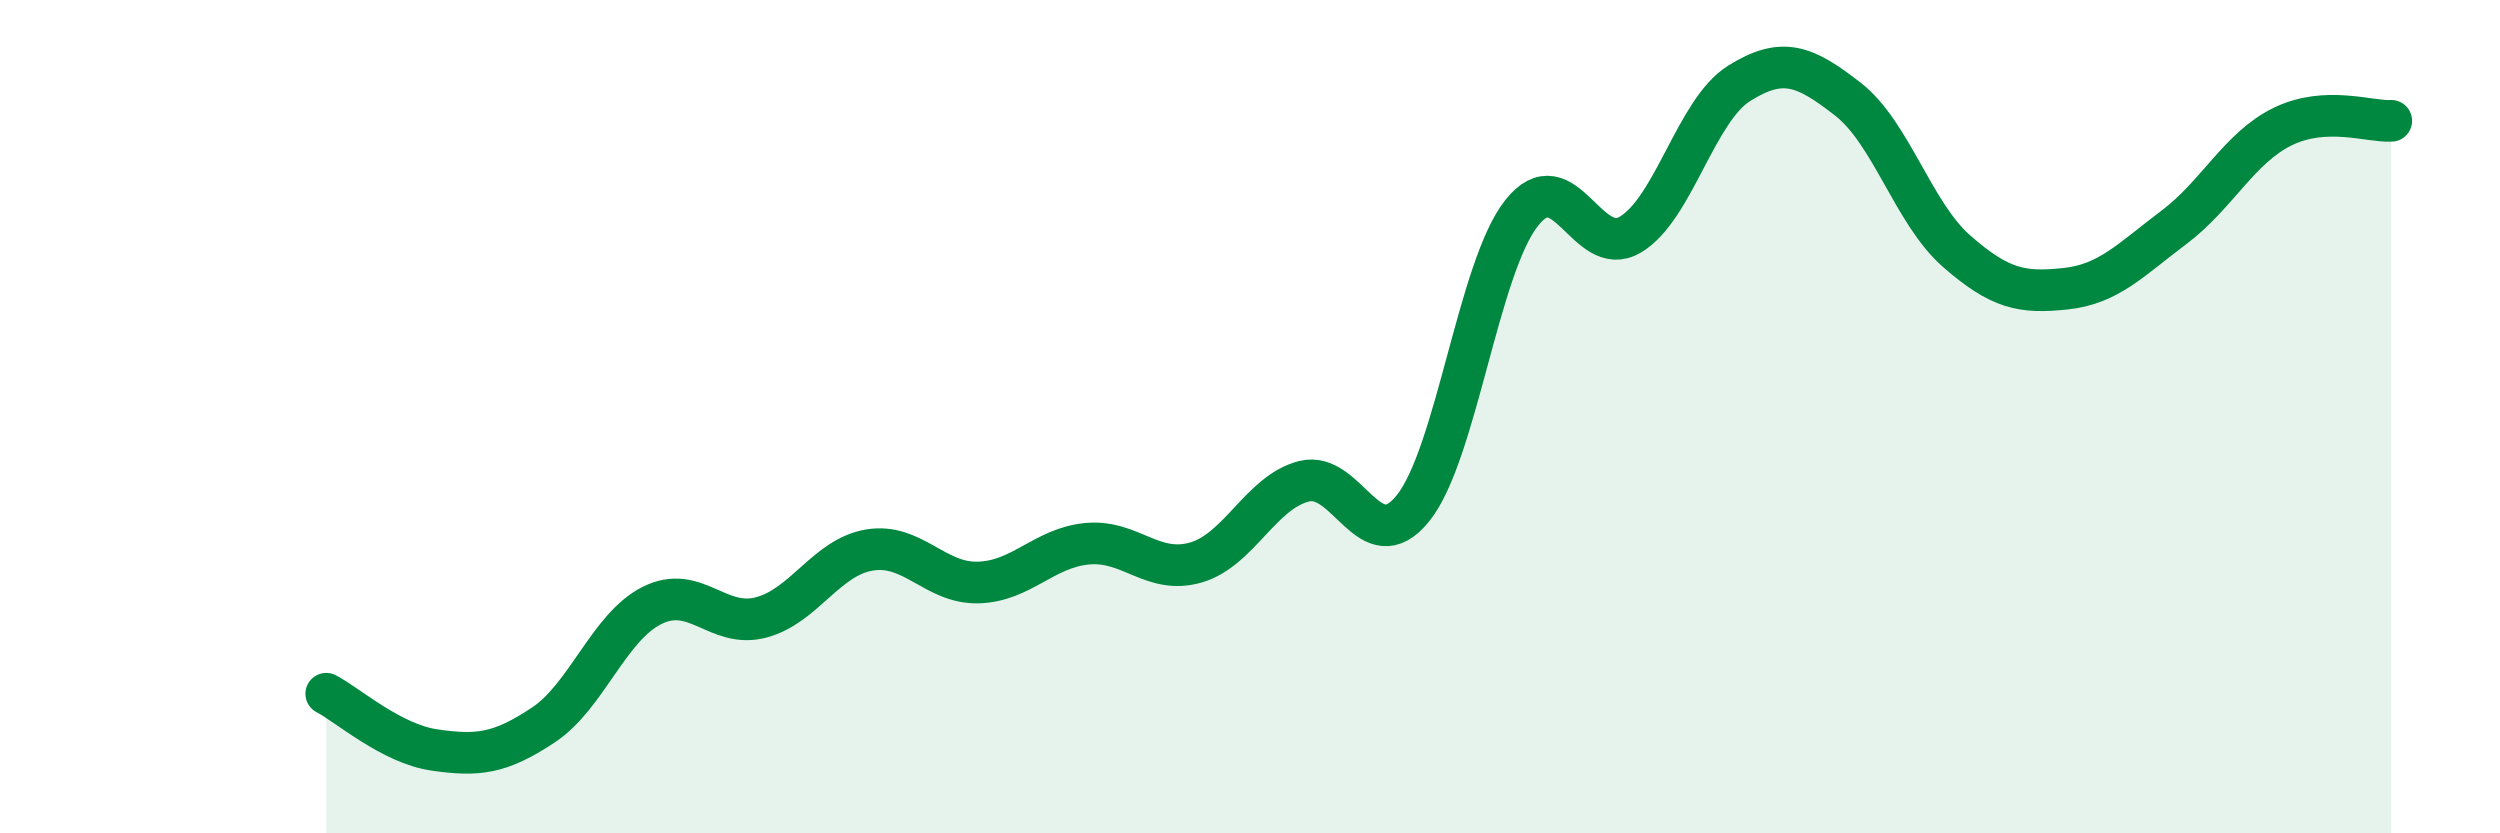
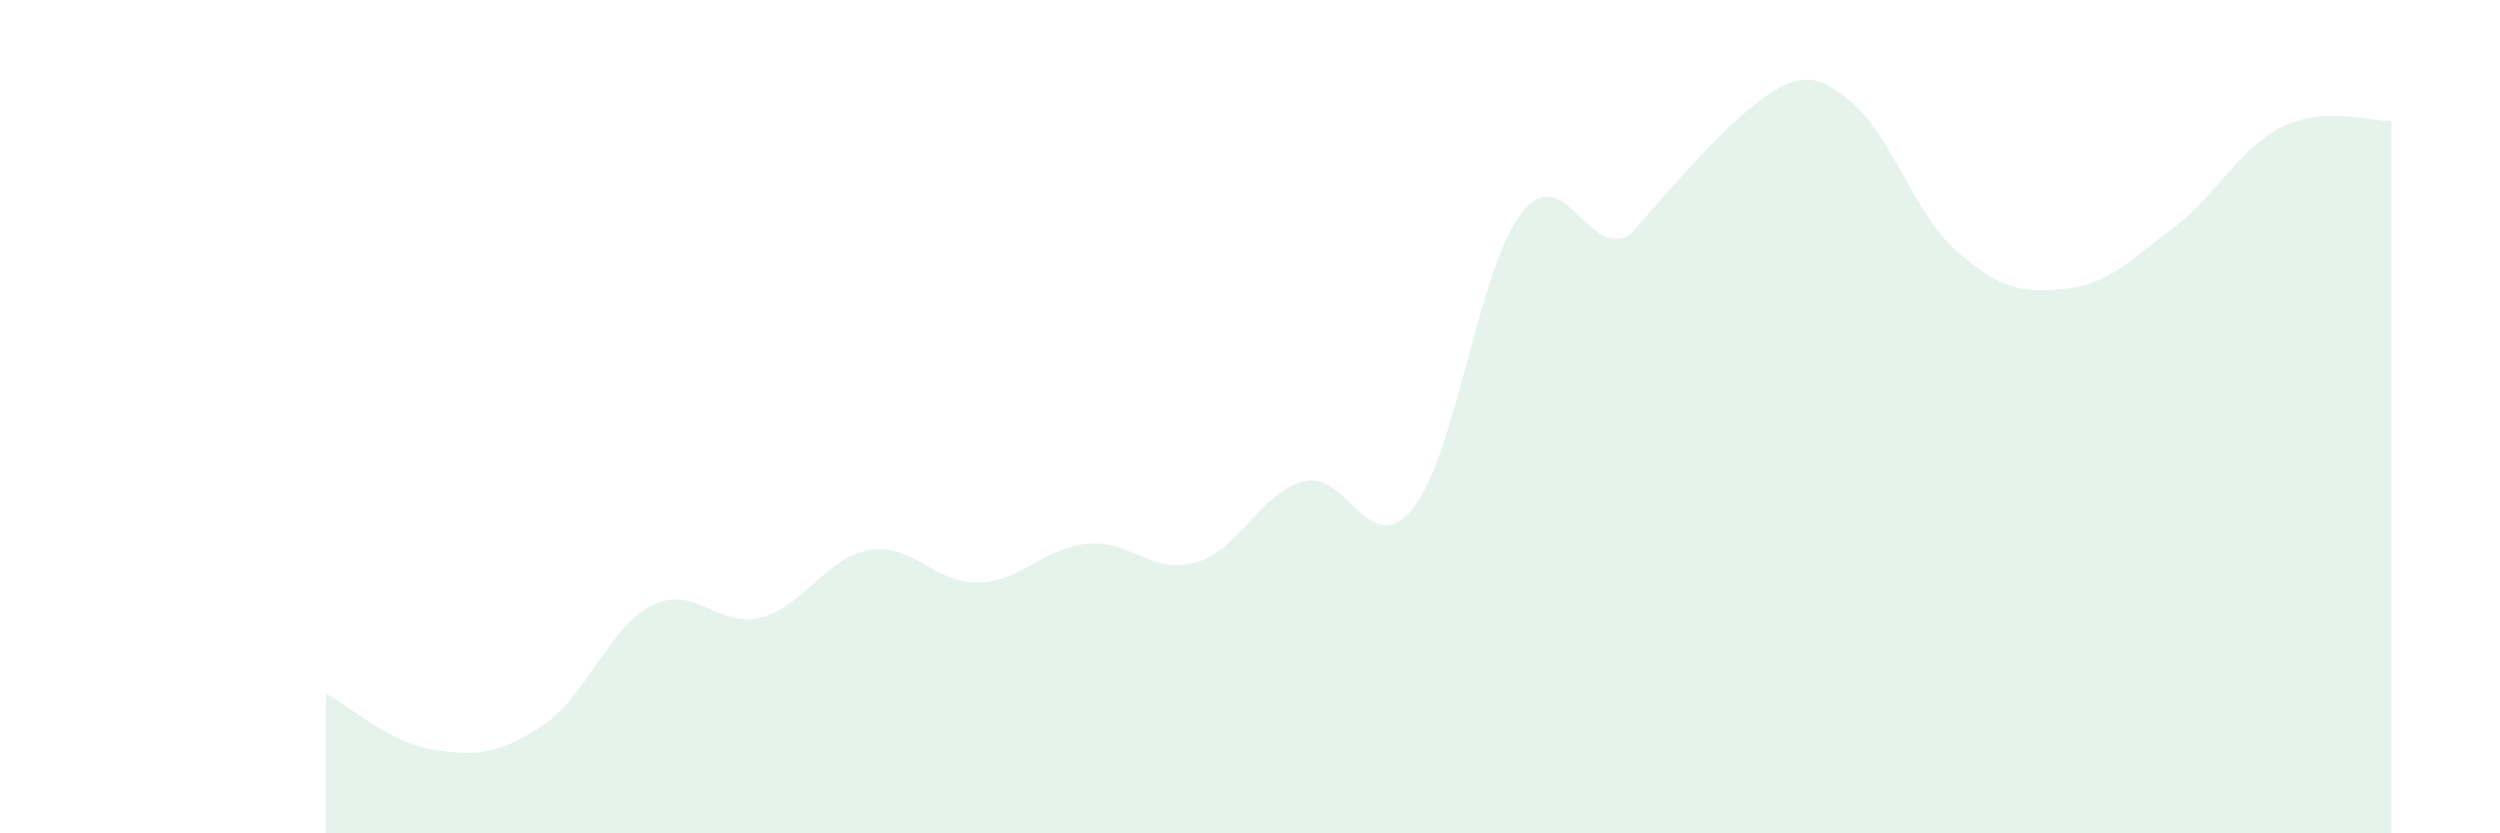
<svg xmlns="http://www.w3.org/2000/svg" width="60" height="20" viewBox="0 0 60 20">
-   <path d="M 7.83,16.65 C 8.35,16.92 9.39,17.85 10.43,18 C 11.47,18.15 12,18.09 13.04,17.4 C 14.08,16.71 14.61,15.05 15.65,14.53 C 16.69,14.01 17.22,15.09 18.26,14.82 C 19.3,14.55 19.83,13.37 20.87,13.2 C 21.91,13.03 22.44,14.01 23.48,13.98 C 24.52,13.95 25.05,13.15 26.09,13.05 C 27.13,12.95 27.66,13.8 28.7,13.5 C 29.74,13.2 30.26,11.81 31.3,11.55 C 32.34,11.29 32.87,13.49 33.91,12.2 C 34.95,10.91 35.48,6.42 36.52,5.11 C 37.56,3.8 38.09,6.25 39.13,5.63 C 40.17,5.01 40.7,2.65 41.74,2 C 42.78,1.35 43.31,1.57 44.35,2.38 C 45.39,3.19 45.92,5.12 46.96,6.03 C 48,6.94 48.53,7.04 49.57,6.93 C 50.61,6.82 51.13,6.24 52.17,5.46 C 53.21,4.68 53.74,3.55 54.78,3.04 C 55.82,2.53 56.87,2.93 57.39,2.9L57.39 20L7.83 20Z" fill="#008740" opacity="0.1" stroke-linecap="round" stroke-linejoin="round" />
-   <path d="M 7.83,16.65 C 8.35,16.92 9.39,17.85 10.43,18 C 11.47,18.15 12,18.09 13.04,17.4 C 14.08,16.71 14.61,15.05 15.65,14.53 C 16.69,14.01 17.22,15.09 18.26,14.82 C 19.3,14.55 19.83,13.37 20.87,13.2 C 21.91,13.03 22.44,14.01 23.48,13.98 C 24.52,13.95 25.05,13.15 26.09,13.05 C 27.13,12.95 27.66,13.8 28.7,13.5 C 29.74,13.2 30.26,11.81 31.3,11.55 C 32.34,11.29 32.87,13.49 33.91,12.2 C 34.95,10.91 35.48,6.42 36.52,5.11 C 37.56,3.8 38.09,6.25 39.13,5.63 C 40.17,5.01 40.7,2.65 41.74,2 C 42.78,1.35 43.31,1.57 44.35,2.38 C 45.39,3.19 45.92,5.12 46.96,6.03 C 48,6.94 48.53,7.04 49.57,6.93 C 50.61,6.82 51.13,6.24 52.17,5.46 C 53.21,4.68 53.74,3.55 54.78,3.04 C 55.82,2.53 56.87,2.93 57.39,2.9" stroke="#008740" stroke-width="1" fill="none" stroke-linecap="round" stroke-linejoin="round" />
+   <path d="M 7.83,16.65 C 8.35,16.92 9.39,17.85 10.43,18 C 11.47,18.15 12,18.09 13.04,17.4 C 14.08,16.71 14.61,15.05 15.65,14.53 C 16.69,14.01 17.22,15.09 18.26,14.82 C 19.3,14.55 19.83,13.37 20.87,13.2 C 21.91,13.03 22.44,14.01 23.48,13.98 C 24.52,13.95 25.05,13.15 26.09,13.05 C 27.13,12.95 27.66,13.8 28.7,13.5 C 29.74,13.2 30.26,11.81 31.3,11.55 C 32.34,11.29 32.87,13.49 33.91,12.2 C 34.95,10.91 35.48,6.42 36.52,5.11 C 37.56,3.8 38.09,6.25 39.13,5.63 C 42.78,1.35 43.31,1.57 44.35,2.38 C 45.39,3.19 45.92,5.12 46.96,6.03 C 48,6.94 48.53,7.04 49.57,6.93 C 50.61,6.82 51.13,6.24 52.17,5.46 C 53.21,4.68 53.74,3.55 54.78,3.04 C 55.82,2.53 56.87,2.93 57.39,2.9L57.39 20L7.83 20Z" fill="#008740" opacity="0.1" stroke-linecap="round" stroke-linejoin="round" />
</svg>